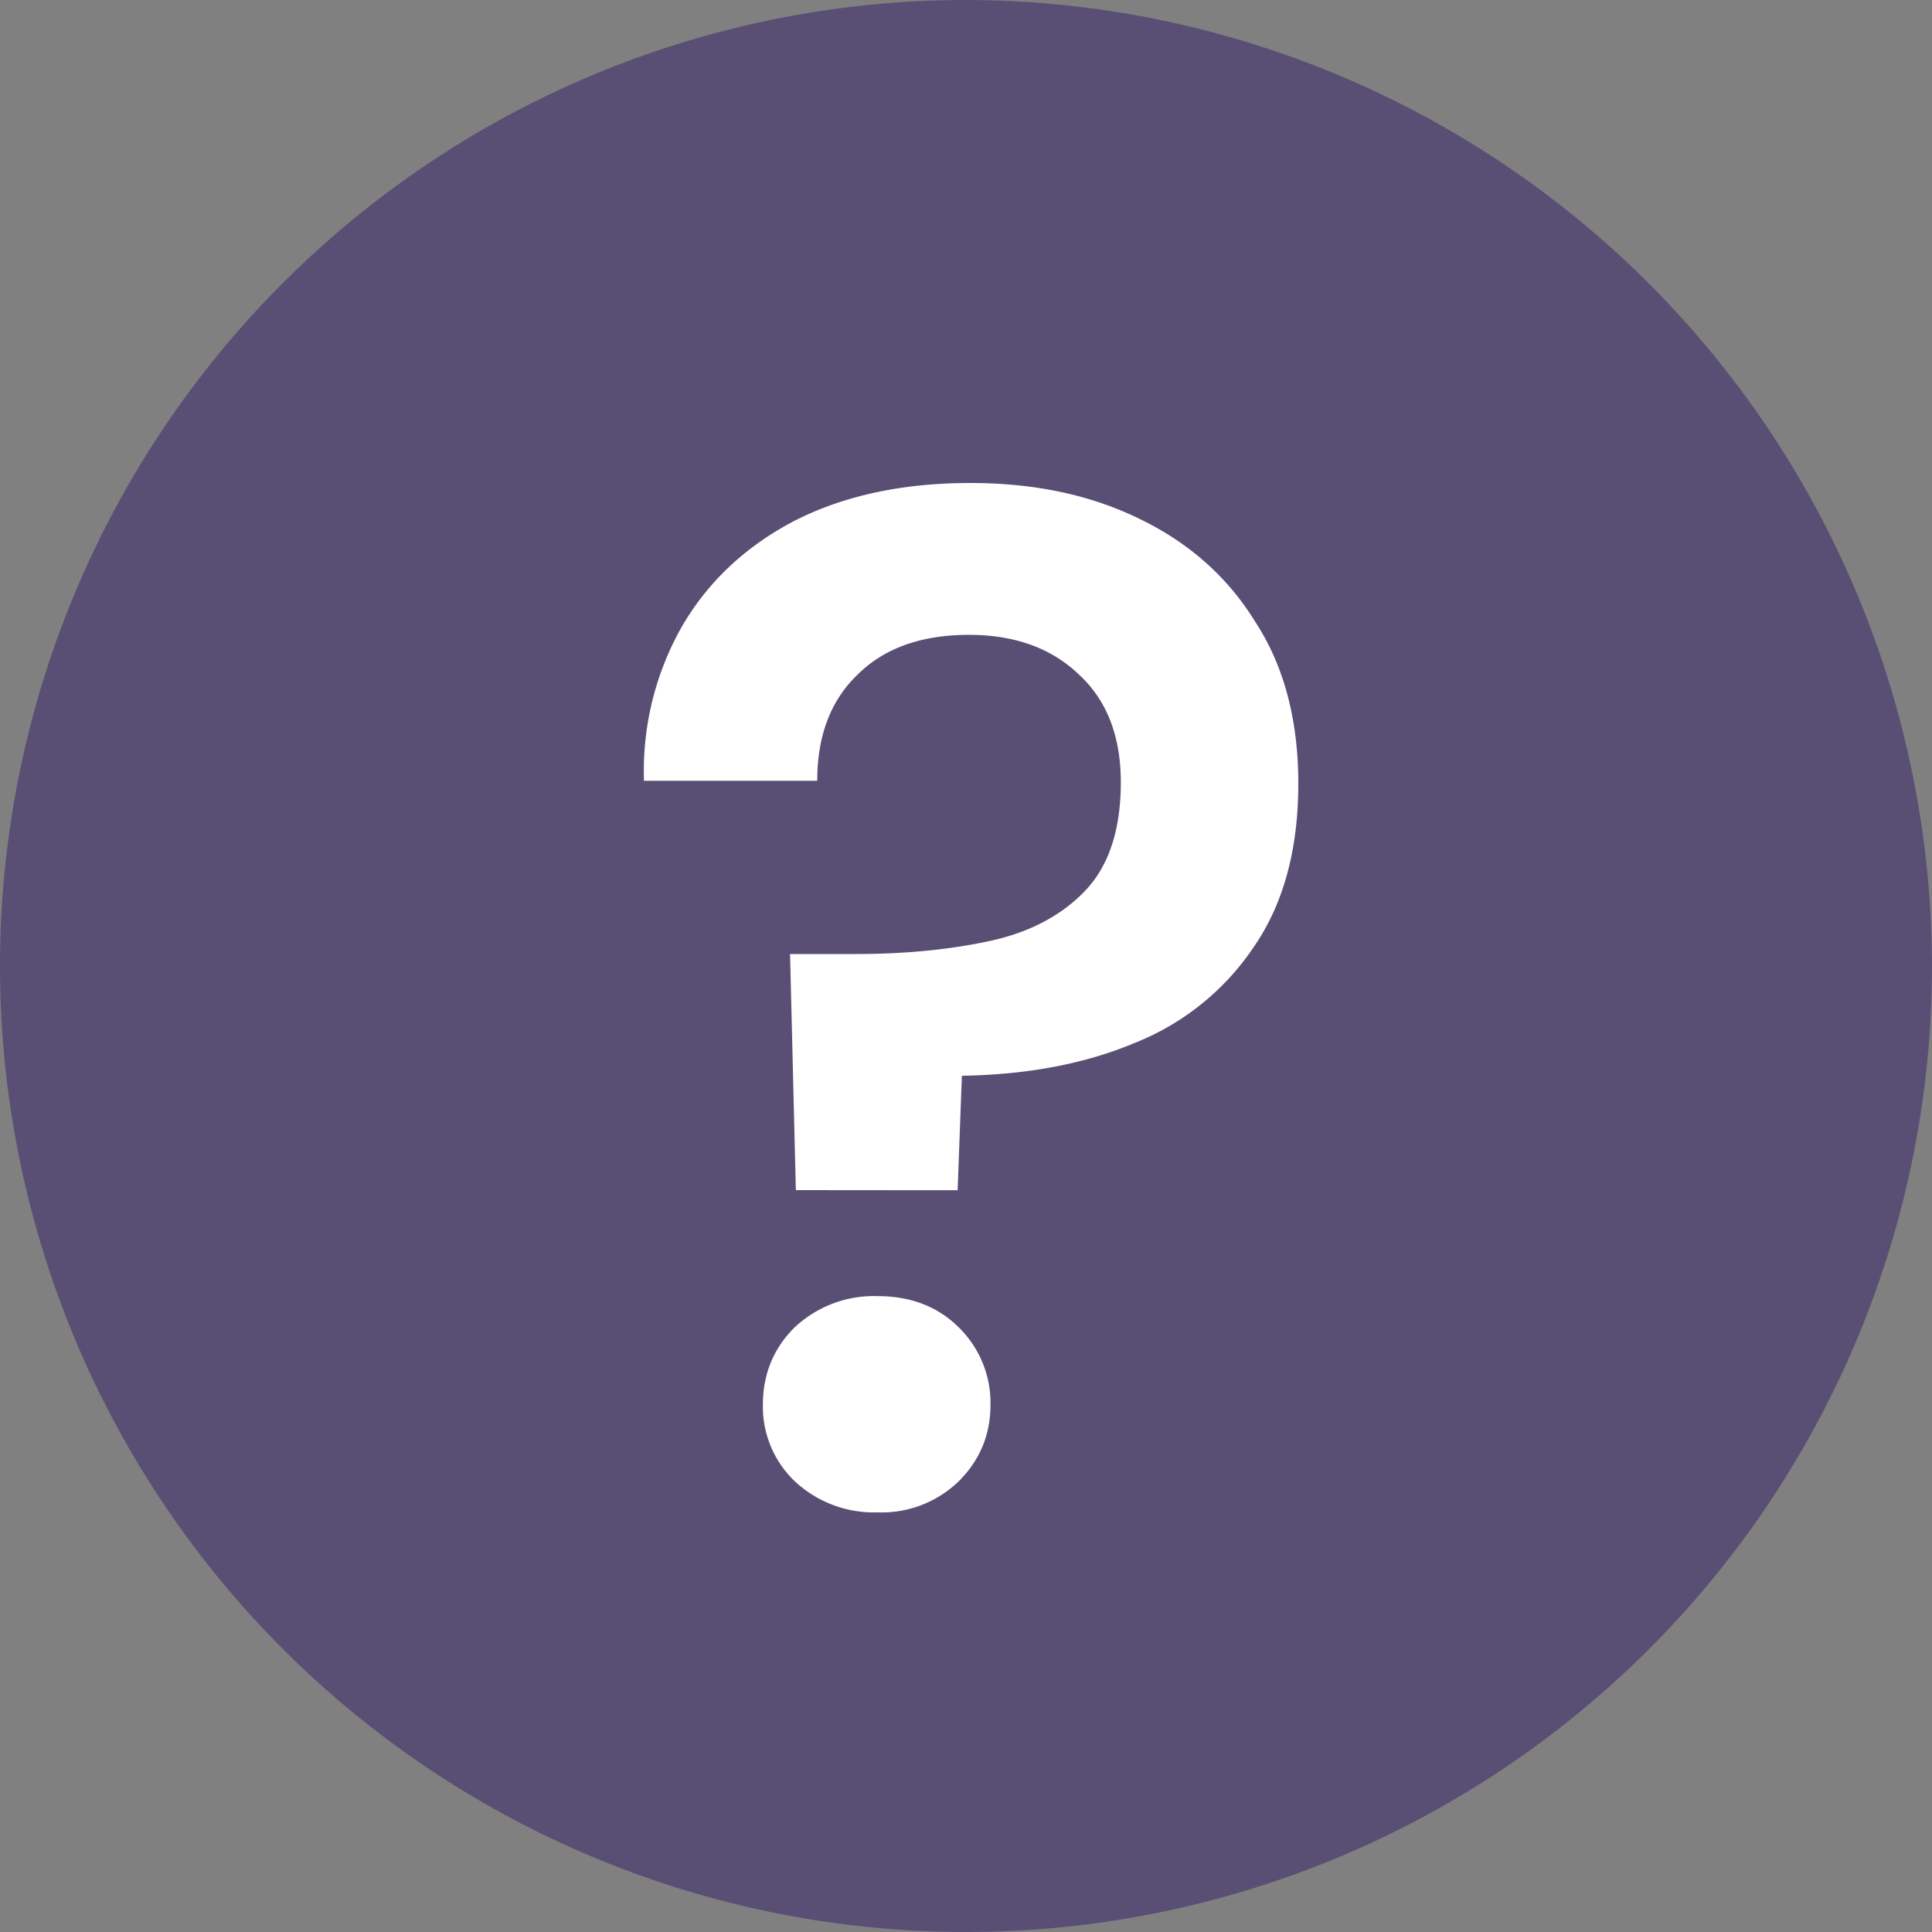
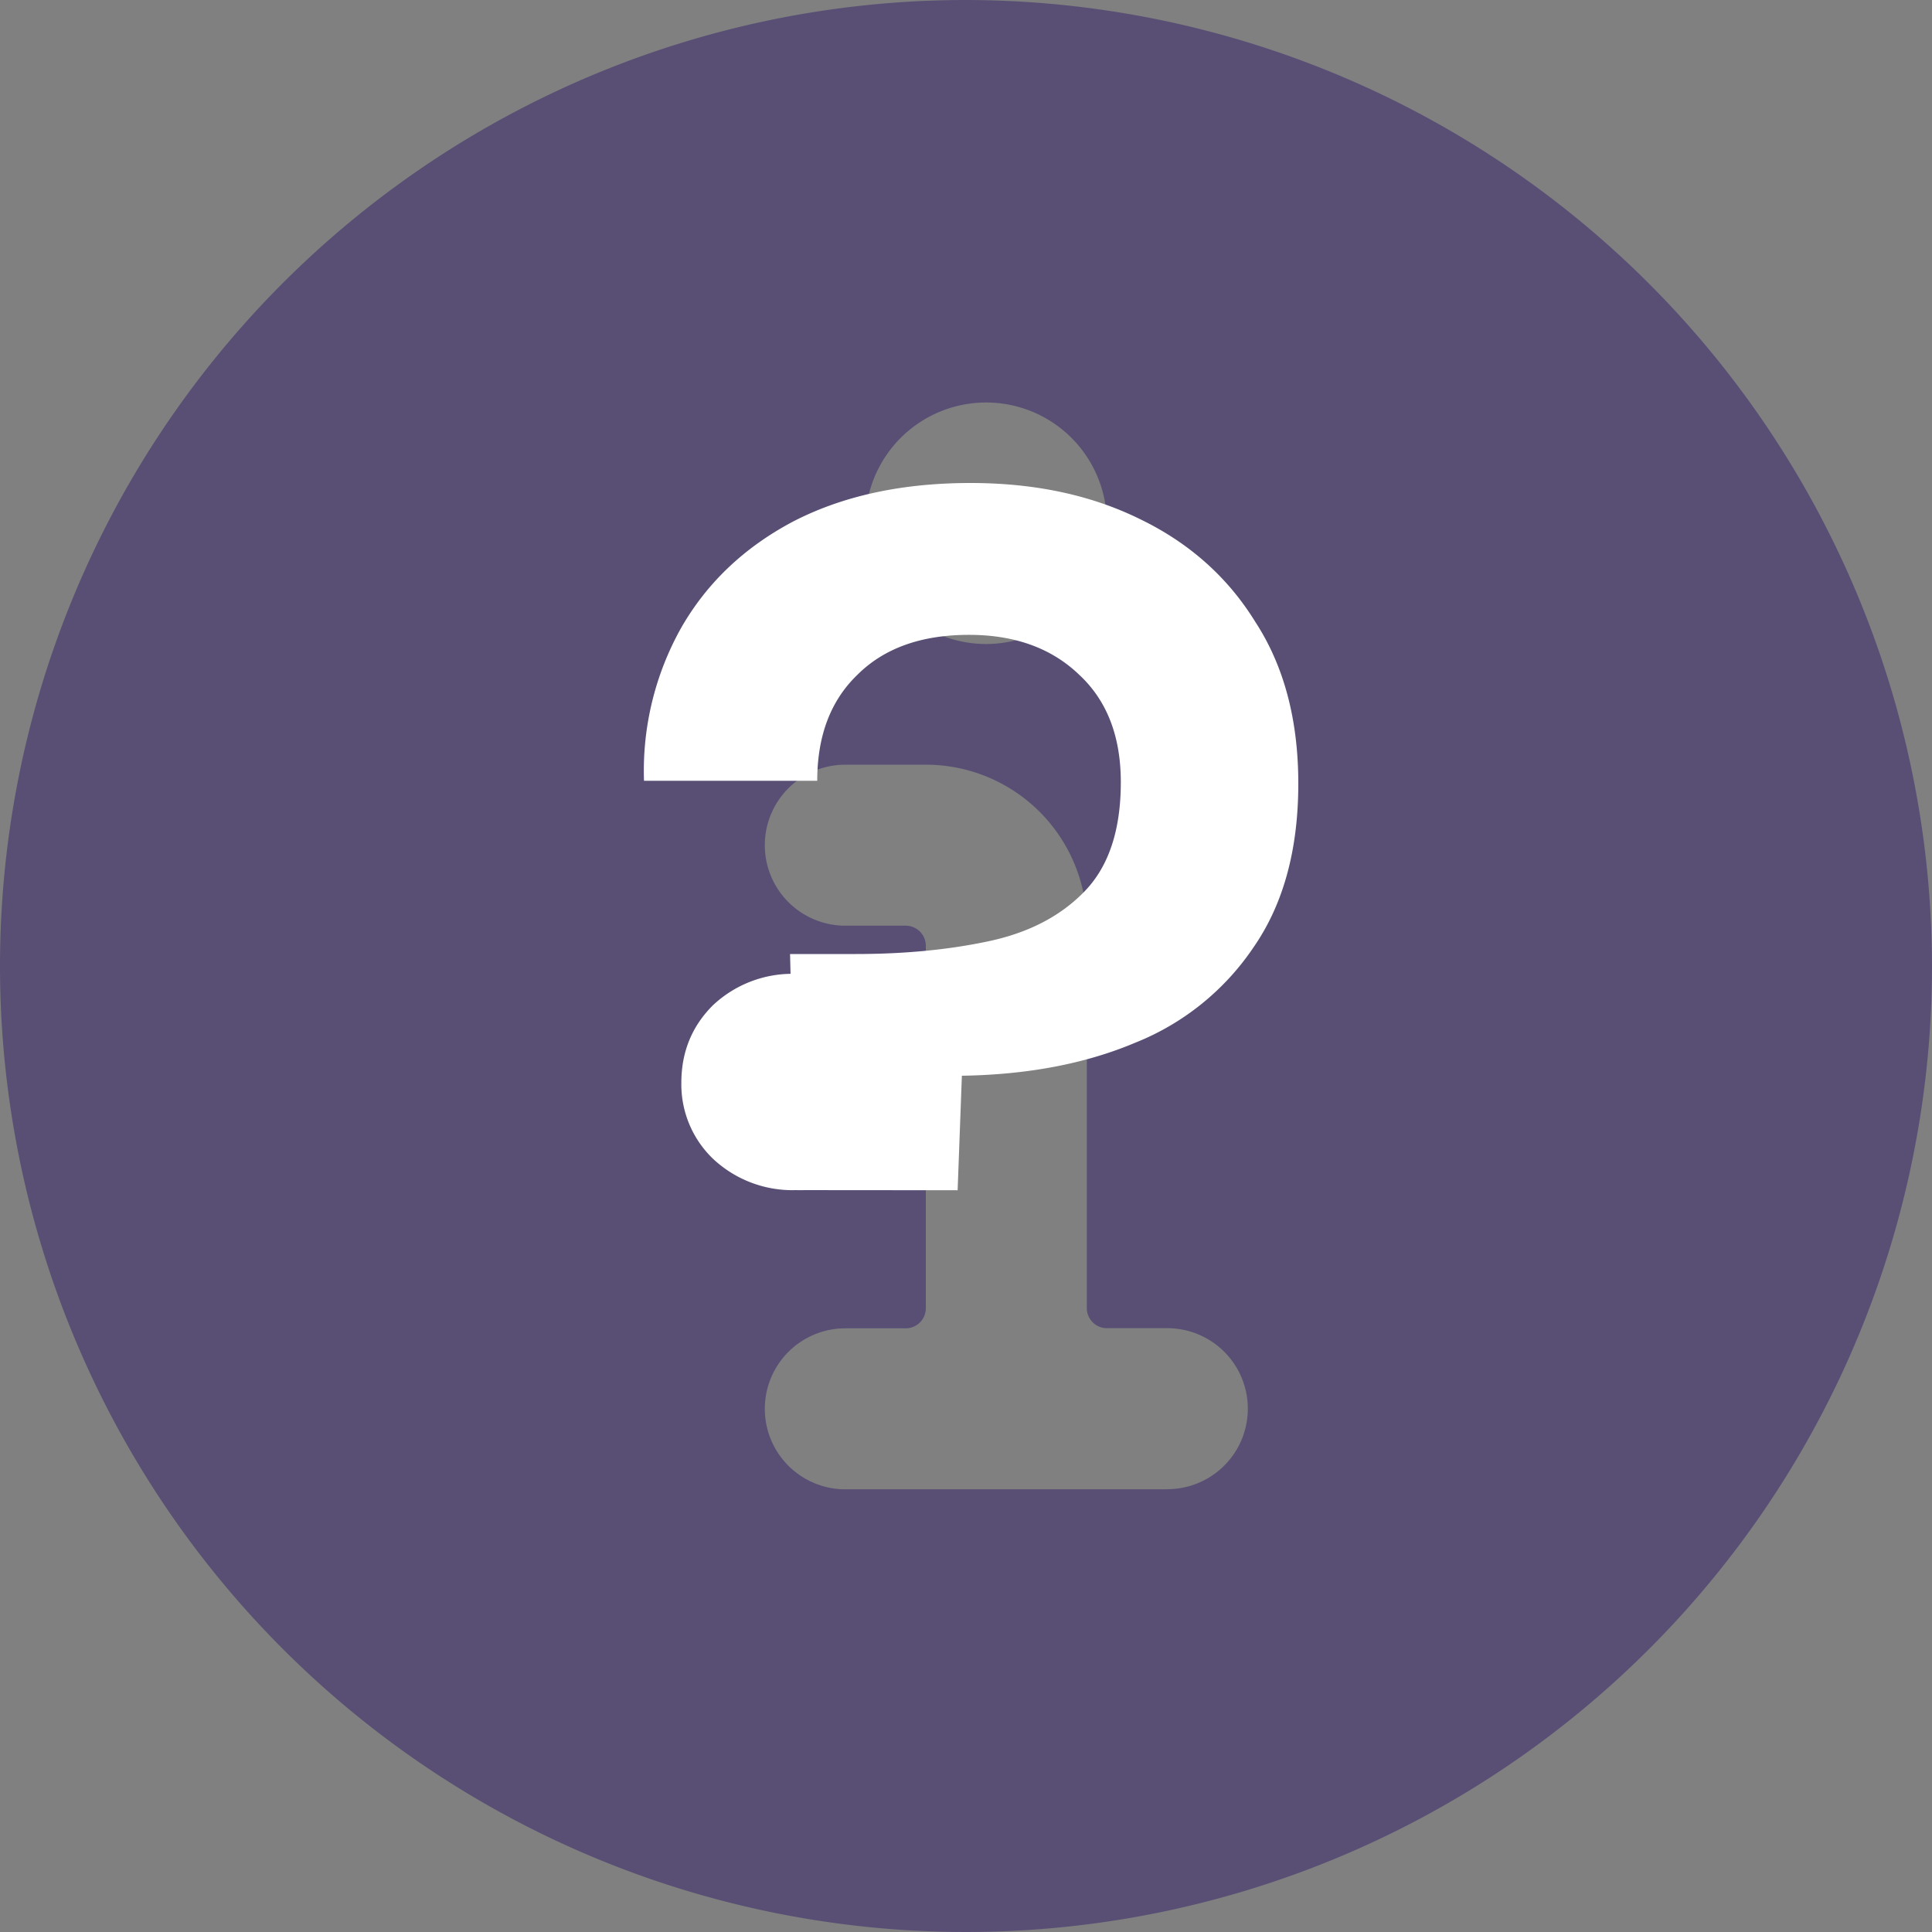
<svg xmlns="http://www.w3.org/2000/svg" width="15" height="15" fill="none">
  <rect width="100%" height="100%" fill="#808080" stroke="none" />
  <g clip-path="url(#a)">
    <path fill="#594F75" d="M7.5 0A7.5 7.5 0 1 0 15 7.5 7.51 7.51 0 0 0 7.5 0m.156 3.125a.937.937 0 1 1 0 1.875.937.937 0 0 1 0-1.875m1.407 8.438h-2.5a.625.625 0 1 1 0-1.25h.468a.156.156 0 0 0 .157-.157V7.344a.156.156 0 0 0-.157-.157h-.468a.625.625 0 0 1 0-1.25h.625a1.25 1.25 0 0 1 1.25 1.25v2.97a.156.156 0 0 0 .156.155h.469a.625.625 0 1 1 0 1.25" />
-     <path fill="#594F75" d="M1 7.5a6.5 6.5 0 1 1 13 0 6.5 6.5 0 0 1-13 0" />
-     <path fill="#fff" d="m6.179 9.24-.045-1.833h.511q.567 0 1.034-.1t.745-.39.278-.844q0-.534-.323-.834-.322-.31-.856-.31-.555 0-.866.31-.312.3-.312.823H5a2.27 2.27 0 0 1 .29-1.19q.3-.522.866-.822.579-.3 1.379-.3.744 0 1.311.278.578.278.9.8.334.512.334 1.256 0 .767-.345 1.267a2 2 0 0 1-.922.745q-.578.244-1.345.256l-.033.889zm.633 2.502a.9.9 0 0 1-.645-.245.8.8 0 0 1-.244-.589q0-.356.244-.6a.9.9 0 0 1 .645-.245q.389 0 .634.245a.82.82 0 0 1 .244.6q0 .345-.244.59a.86.86 0 0 1-.634.244" />
+     <path fill="#fff" d="m6.179 9.24-.045-1.833h.511q.567 0 1.034-.1t.745-.39.278-.844q0-.534-.323-.834-.322-.31-.856-.31-.555 0-.866.31-.312.3-.312.823H5a2.27 2.27 0 0 1 .29-1.19q.3-.522.866-.822.579-.3 1.379-.3.744 0 1.311.278.578.278.9.8.334.512.334 1.256 0 .767-.345 1.267a2 2 0 0 1-.922.745q-.578.244-1.345.256l-.033.889za.9.9 0 0 1-.645-.245.8.8 0 0 1-.244-.589q0-.356.244-.6a.9.9 0 0 1 .645-.245q.389 0 .634.245a.82.82 0 0 1 .244.6q0 .345-.244.59a.86.86 0 0 1-.634.244" />
  </g>
  <defs>
    <clipPath id="a">
      <path fill="#fff" d="M0 0h15v15H0z" />
    </clipPath>
  </defs>
</svg>